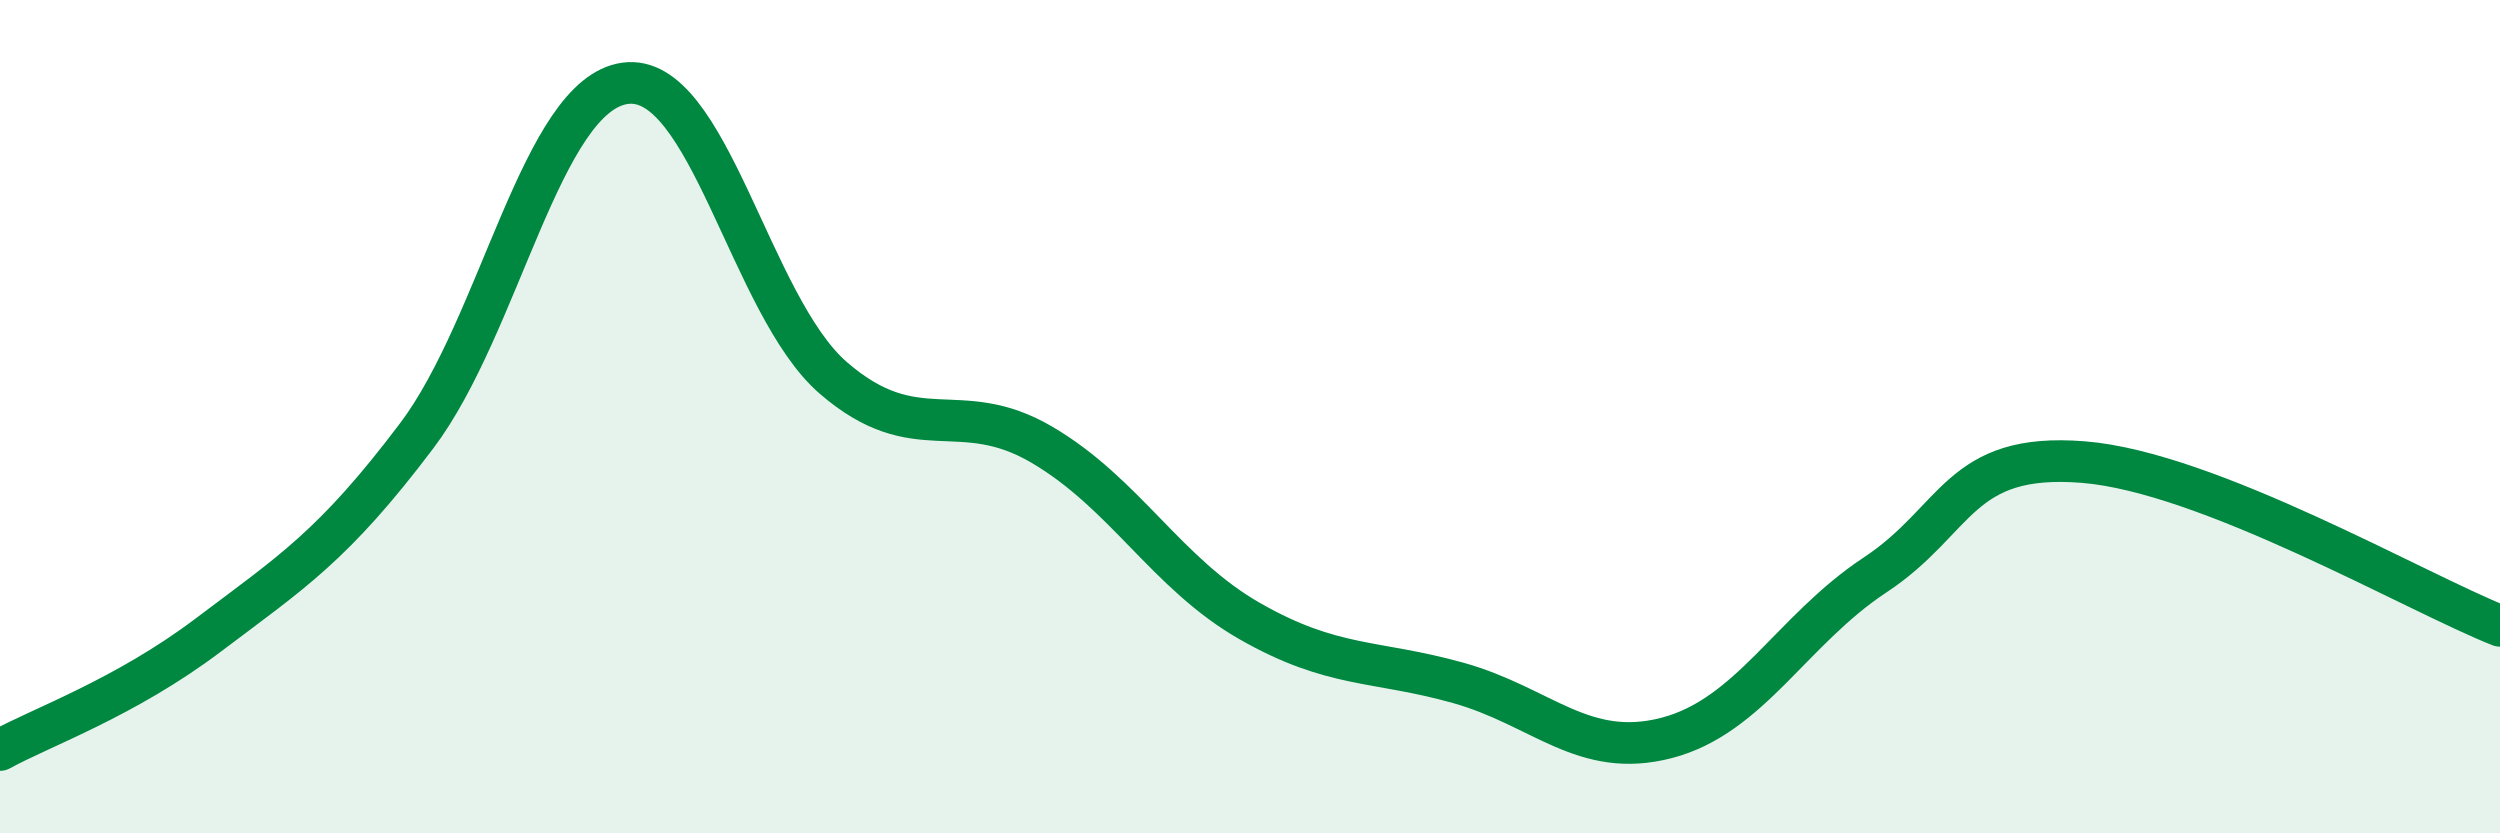
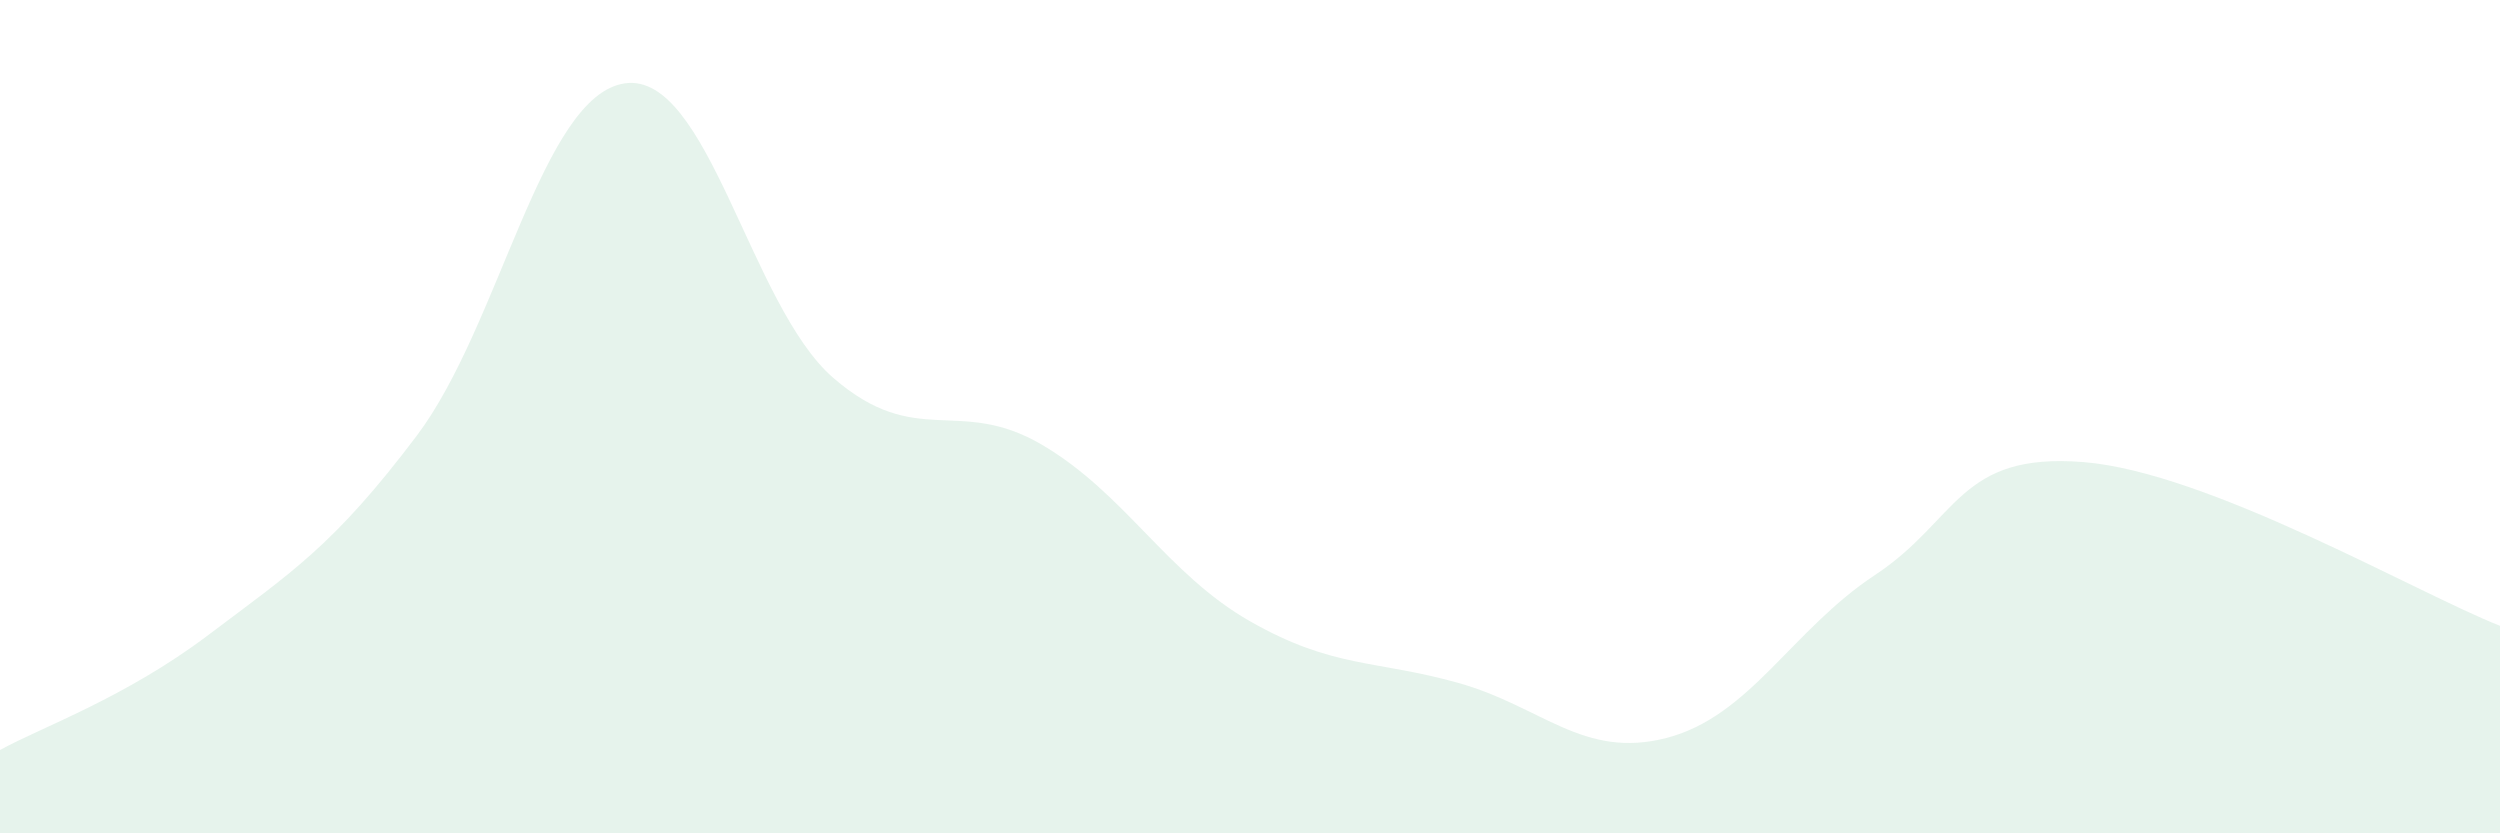
<svg xmlns="http://www.w3.org/2000/svg" width="60" height="20" viewBox="0 0 60 20">
  <path d="M 0,18 C 1,17.45 3,16.75 5,15.24 C 7,13.73 8,13.11 10,10.46 C 12,7.81 13,2.28 15,2 C 17,1.72 18,7.34 20,9.07 C 22,10.8 23,9.5 25,10.67 C 27,11.84 28,13.77 30,14.91 C 32,16.05 33,15.83 35,16.39 C 37,16.95 38,18.23 40,17.71 C 42,17.19 43,15.12 45,13.8 C 47,12.48 47,10.85 50,11.09 C 53,11.33 58,14.23 60,15.02L60 20L0 20Z" fill="#008740" opacity="0.1" stroke-linecap="round" stroke-linejoin="round" />
-   <path d="M 0,18 C 1,17.45 3,16.75 5,15.24 C 7,13.73 8,13.11 10,10.46 C 12,7.81 13,2.28 15,2 C 17,1.72 18,7.34 20,9.07 C 22,10.8 23,9.5 25,10.67 C 27,11.84 28,13.77 30,14.91 C 32,16.05 33,15.83 35,16.39 C 37,16.95 38,18.23 40,17.71 C 42,17.19 43,15.12 45,13.8 C 47,12.48 47,10.85 50,11.09 C 53,11.33 58,14.23 60,15.02" stroke="#008740" stroke-width="1" fill="none" stroke-linecap="round" stroke-linejoin="round" />
</svg>